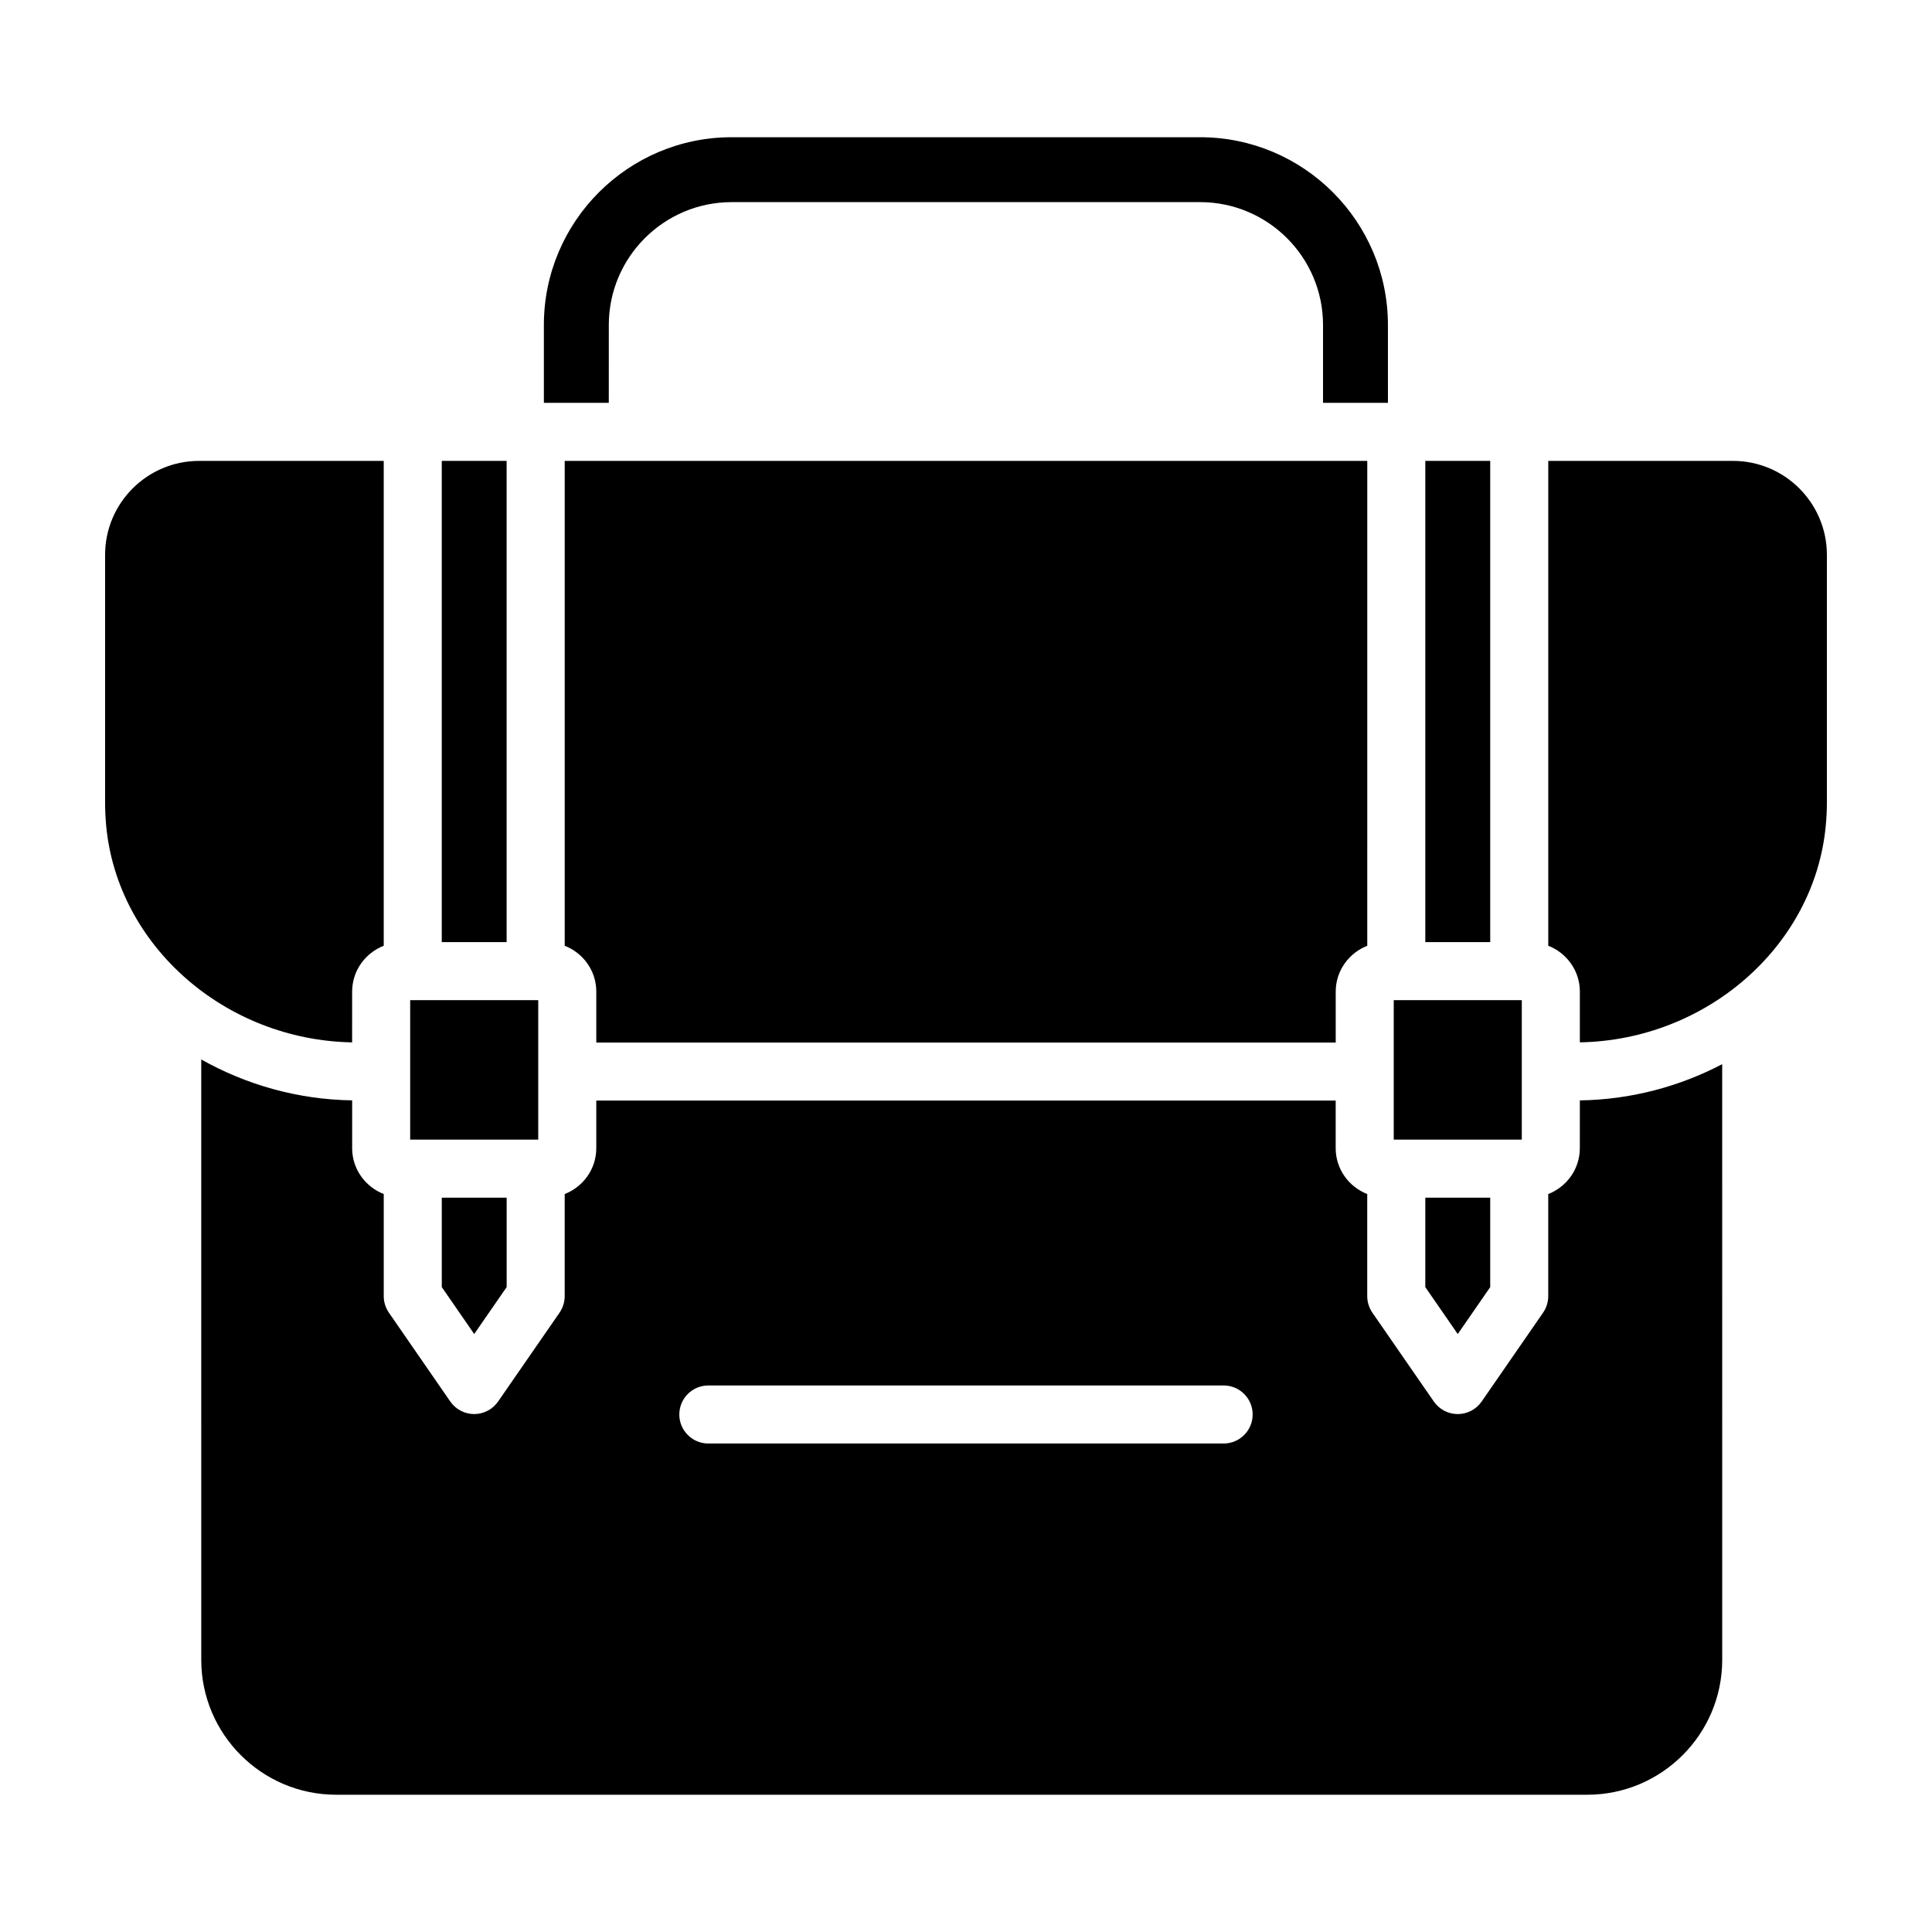
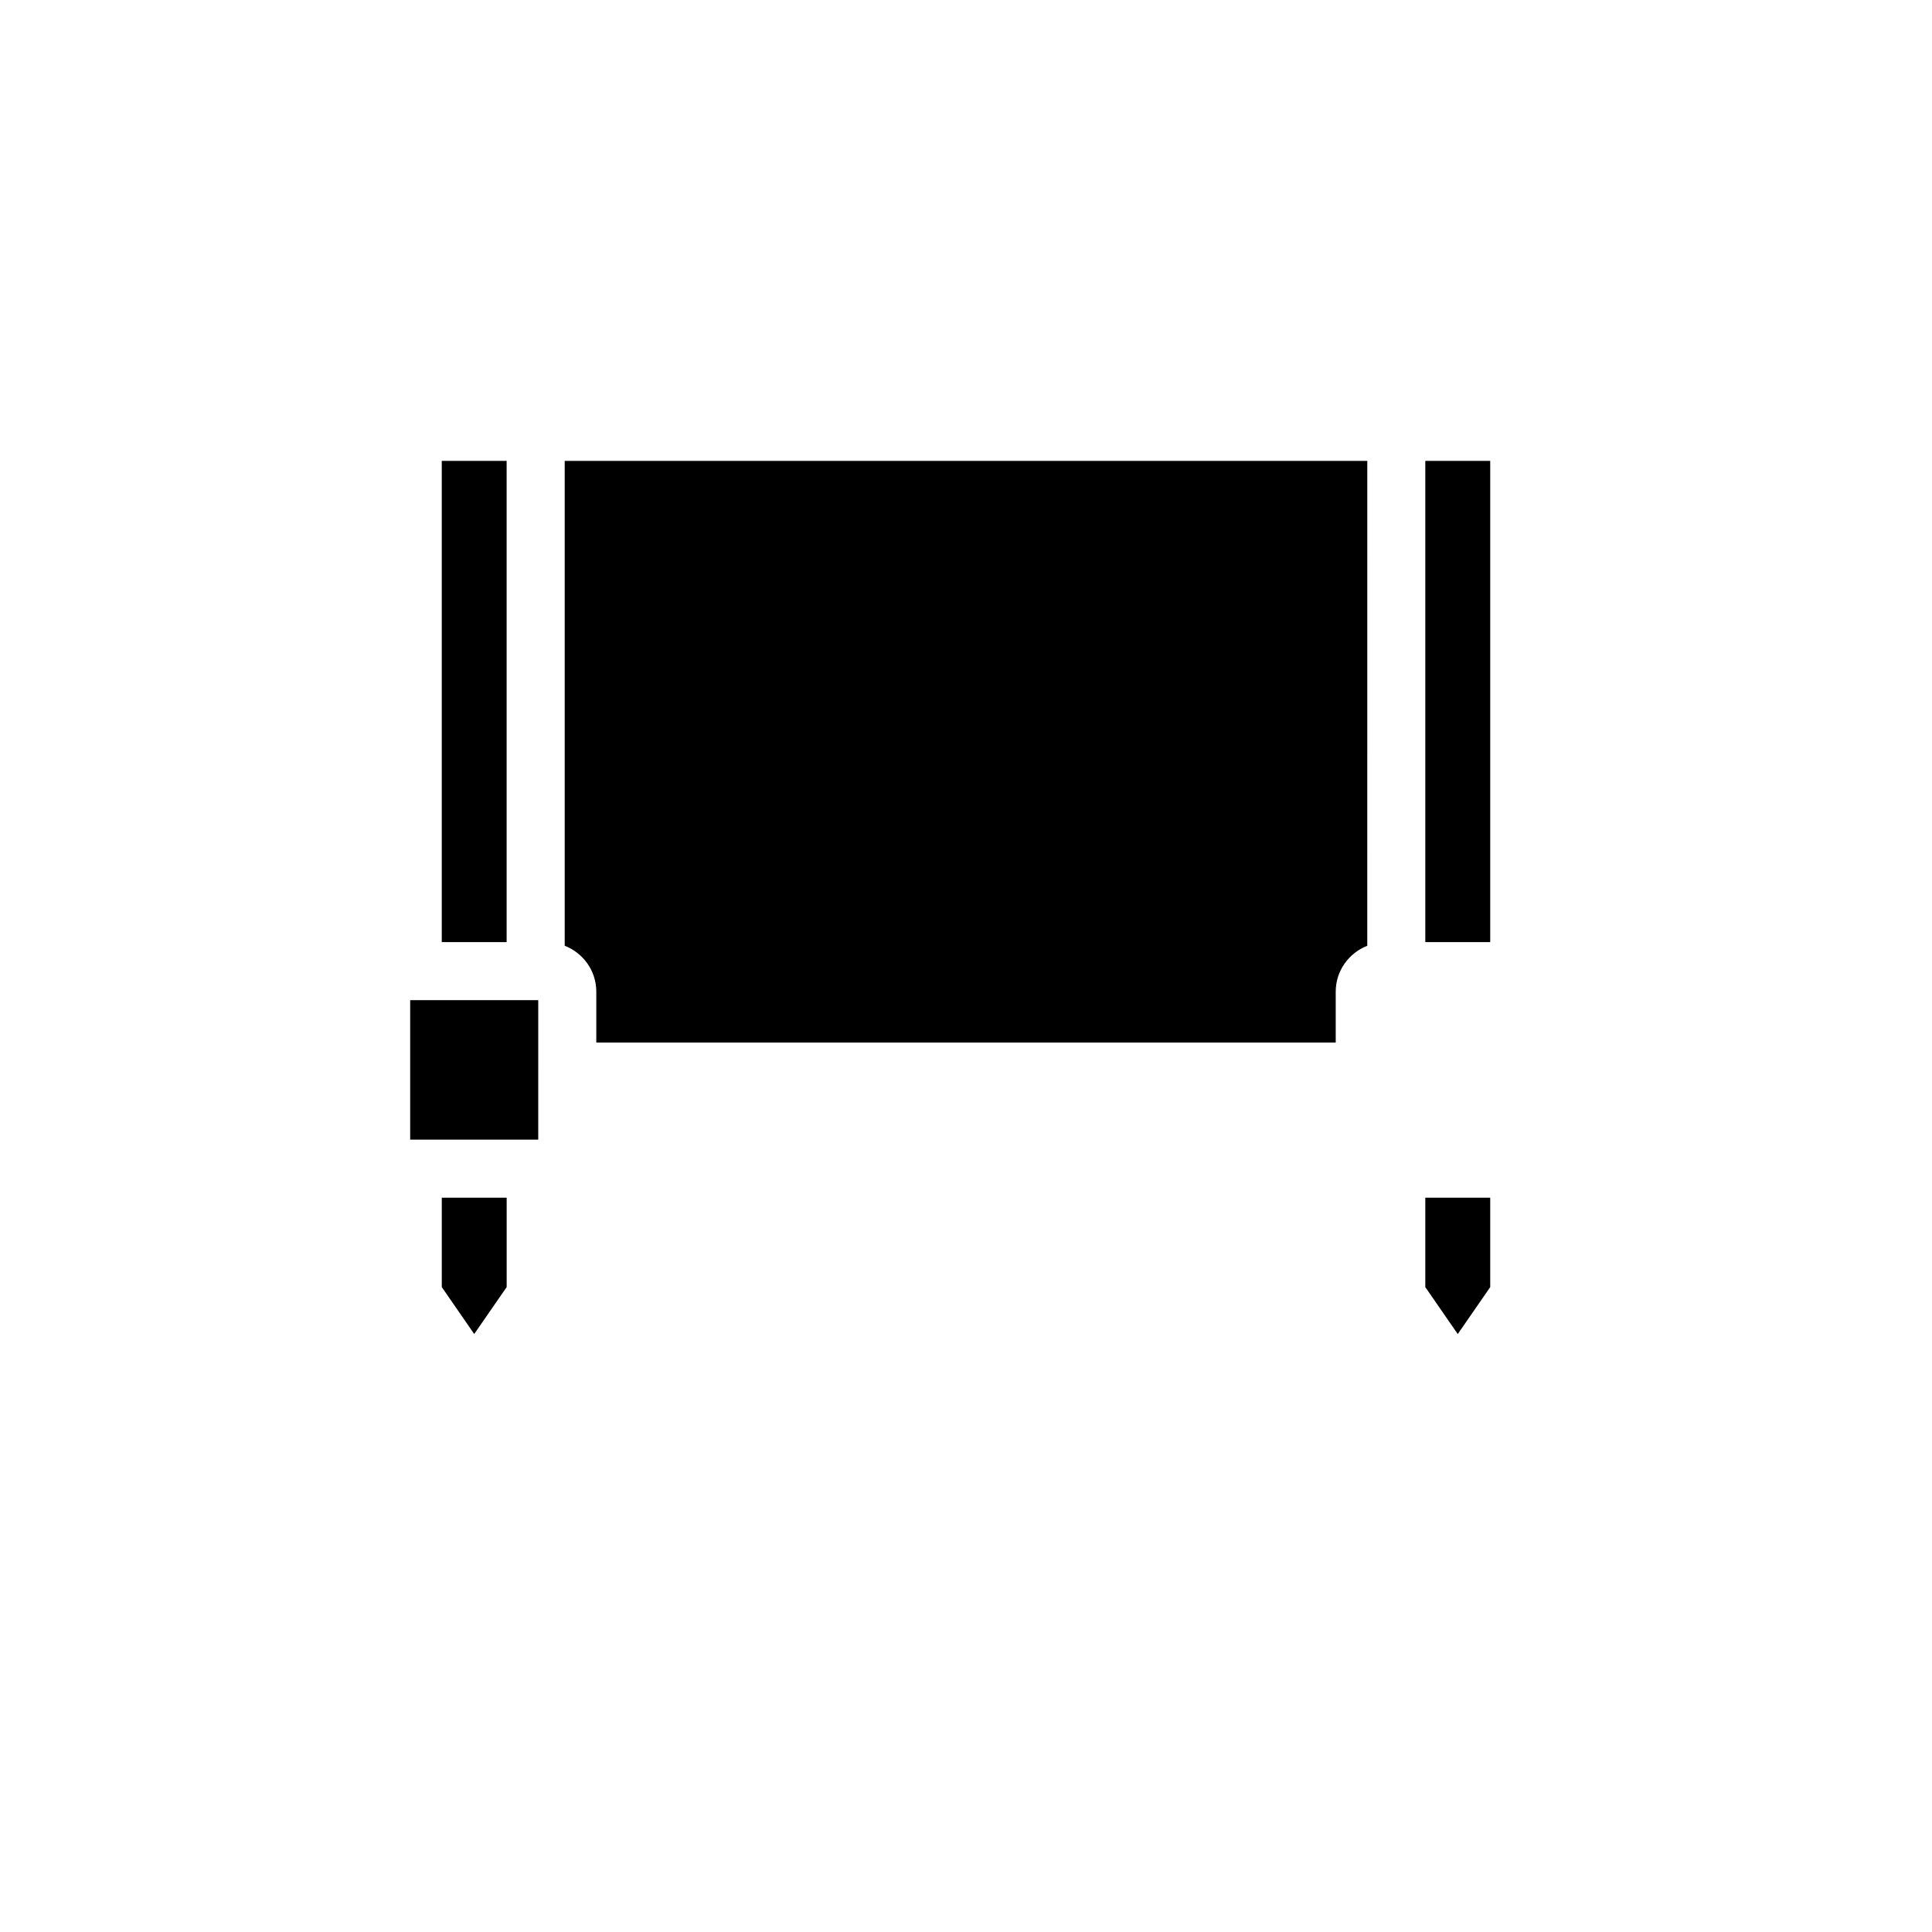
<svg xmlns="http://www.w3.org/2000/svg" fill="#000000" width="800px" height="800px" version="1.1" viewBox="144 144 512 512">
  <g>
    <path d="m261.07 266.14h17.191v127.53h-17.191z" />
    <path d="m497.98 420.29v-13.496c0-5.543 3.488-10.238 8.359-12.152l0.004-128.5h-212.69v128.49c4.879 1.914 8.371 6.609 8.371 12.156v13.496z" />
    <path d="m521.72 266.14h17.203v127.53h-17.203z" />
    <path d="m530.32 497.54 8.602-12.445v-23.691h-17.203v23.691z" />
-     <path d="m547.29 409.05h-0.633l-0.047 0.008-0.051-0.008h-32.484l-0.051 0.008-0.047-0.008h-0.621v36.969h33.934z" />
-     <path d="m305.34 230.12c0-17.953 14.609-32.555 32.562-32.555h124.14c17.965 0 32.574 14.598 32.574 32.555v20.637h17.203l-0.004-20.637c0-27.438-22.328-49.754-49.777-49.754h-124.14c-27.438 0-49.766 22.32-49.766 49.754v20.637h17.203z" />
-     <path d="m562.67 448.28c0 5.547-3.488 10.242-8.371 12.156v27.059c0 1.562-0.48 3.086-1.363 4.375l-16.293 23.562c-1.441 2.074-3.805 3.312-6.328 3.312-2.523 0-4.887-1.242-6.328-3.312l-16.293-23.562c-0.883-1.293-1.363-2.812-1.363-4.375v-27.059c-4.875-1.914-8.359-6.609-8.359-12.152v-12.617l-195.95-0.004v12.617c0 5.547-3.492 10.242-8.371 12.156v27.055c0 1.562-0.48 3.086-1.363 4.375l-16.293 23.562c-1.441 2.074-3.805 3.312-6.328 3.312-2.523 0-4.887-1.242-6.328-3.312l-16.281-23.562c-0.883-1.293-1.363-2.812-1.363-4.375v-27.059c-4.883-1.914-8.371-6.609-8.371-12.156v-12.668c-14.461-0.219-28.125-4.156-39.992-10.84l0.004 159.11c0 19.707 16.043 35.746 35.758 35.746h331.55c19.715 0 35.758-16.043 35.758-35.746l-0.004-157.86c-11.328 5.93-24.176 9.398-37.719 9.598zm-94.395 78.266h-136.56c-4.246 0-7.691-3.445-7.691-7.691 0-4.246 3.445-7.691 7.691-7.691h136.56c4.246 0 7.691 3.445 7.691 7.691 0 4.246-3.445 7.691-7.691 7.691z" />
-     <path d="m286.64 409.05h-0.633l-0.051 0.008-0.047-0.008h-32.477l-0.047 0.008-0.051-0.008h-0.633v36.969h33.938z" />
-     <path d="m237.32 406.79c0-5.547 3.488-10.242 8.371-12.156v-128.49h-48.945c-13.727 0-24.895 11.164-24.895 24.895v65.695c0 2.031 0.102 4.074 0.289 6.109 2.984 31.793 31.508 56.789 65.176 57.395z" />
-     <path d="m603.25 266.14h-48.945v128.49c4.883 1.914 8.371 6.609 8.371 12.156v13.449c33.656-0.598 62.191-25.598 65.164-57.375 0.203-2.051 0.305-4.094 0.305-6.129v-65.695c0-13.727-11.168-24.895-24.895-24.895z" />
+     <path d="m286.64 409.05h-0.633l-0.051 0.008-0.047-0.008h-32.477l-0.047 0.008-0.051-0.008h-0.633v36.969h33.938" />
    <path d="m269.67 497.53 8.602-12.438v-23.691h-17.195v23.691z" />
  </g>
</svg>